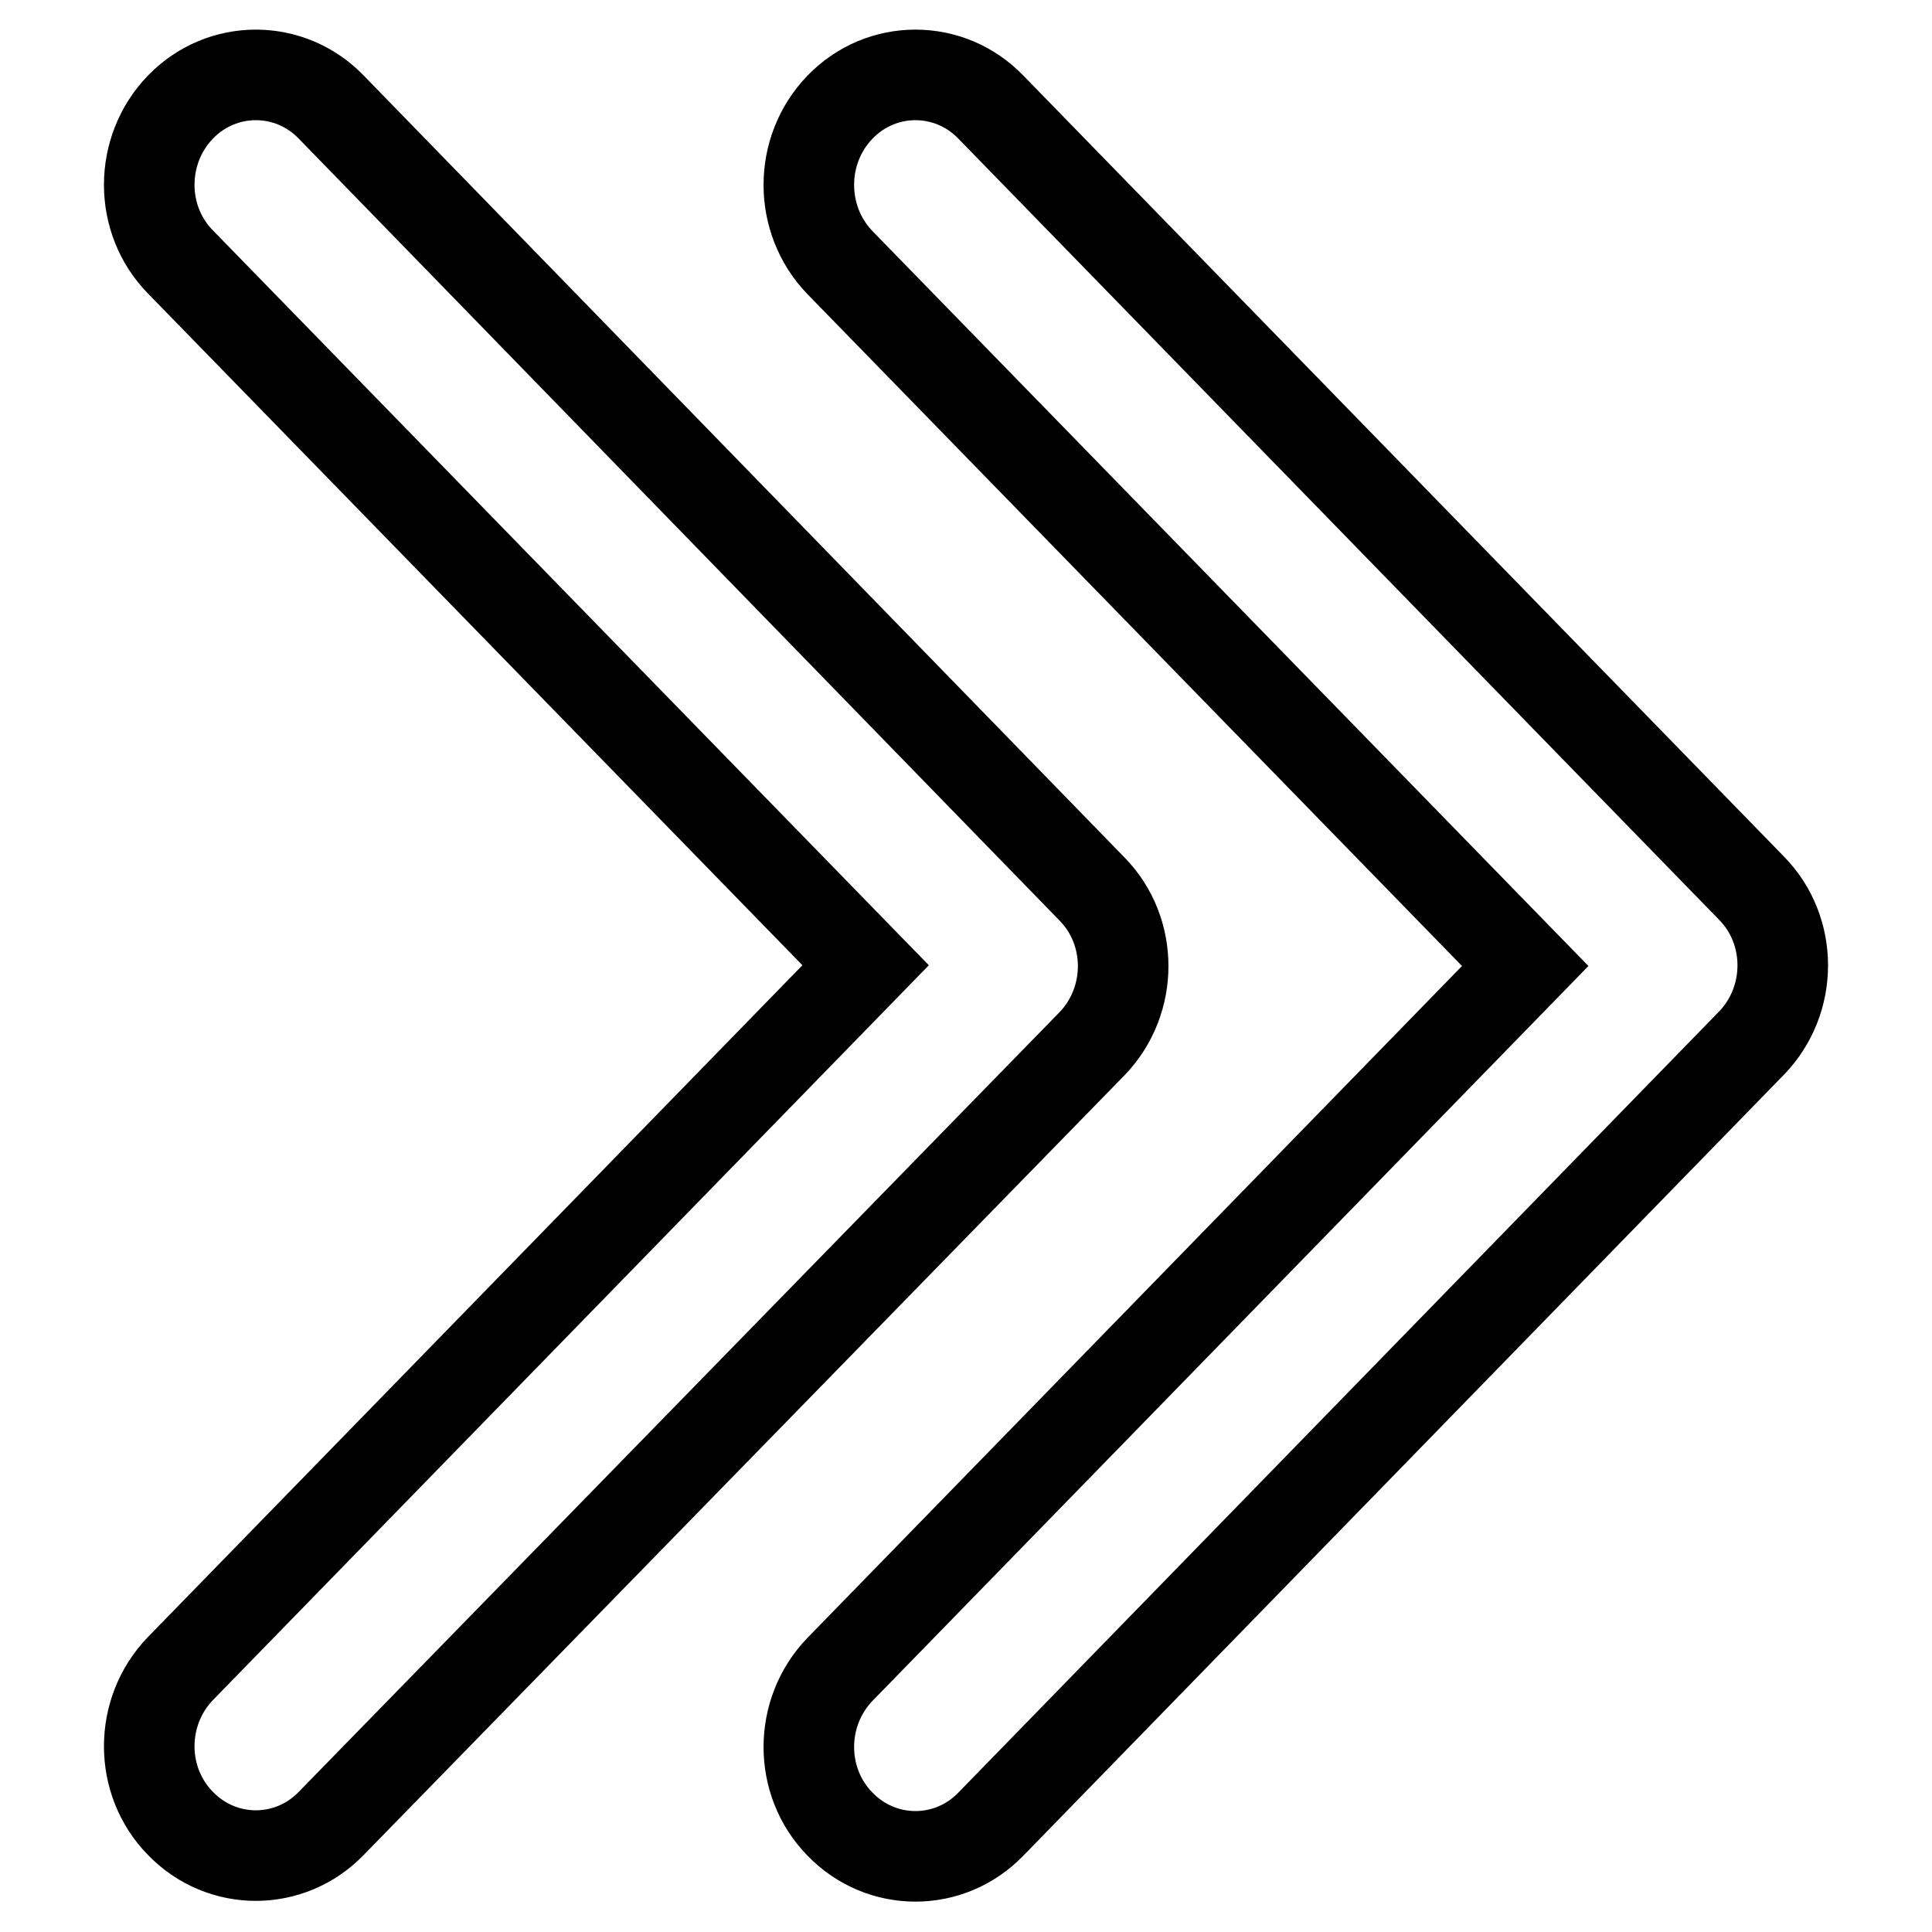
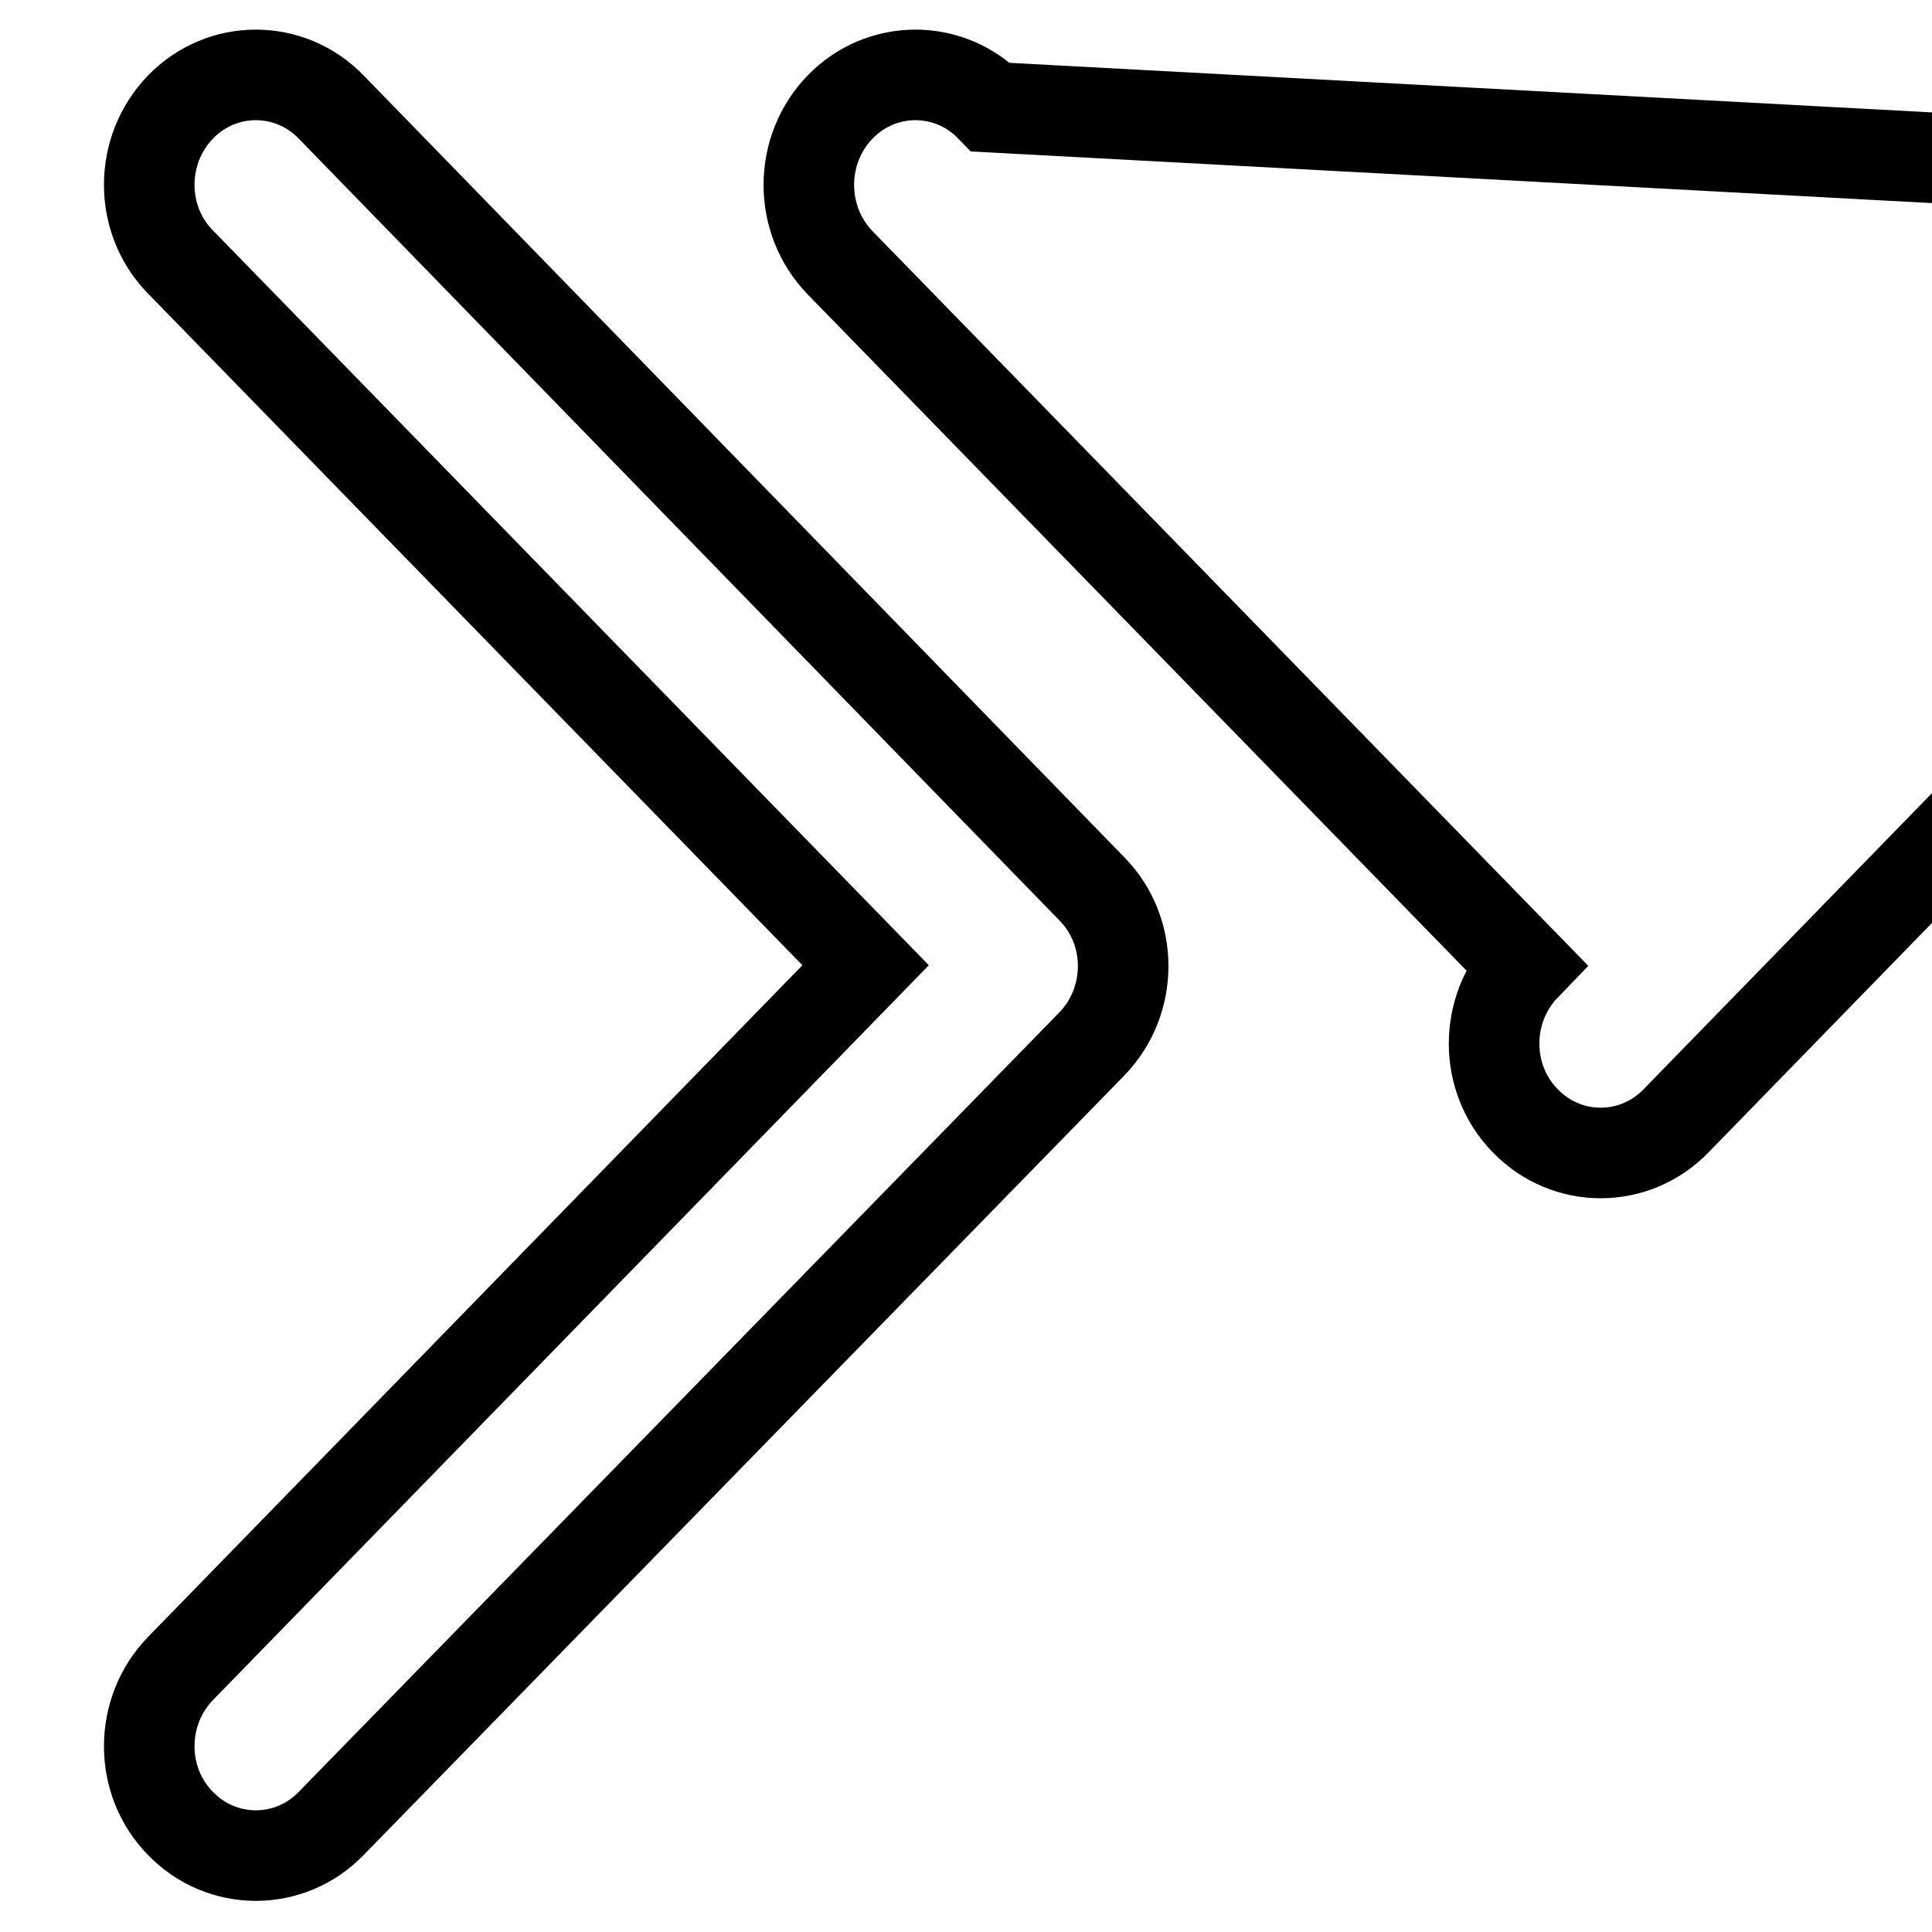
<svg xmlns="http://www.w3.org/2000/svg" version="1.1" x="0px" y="0px" viewBox="0 0 256 256" enable-background="new 0 0 256 256" xml:space="preserve">
  <g>
-     <path stroke-width="12" fill-opacity="0" stroke="#000000" d="M144.7,138.3c5.5-5.7,5.5-14.9,0-20.5L43.9,14.2c-5.5-5.7-14.5-5.7-20,0c-5.5,5.7-5.5,14.9,0,20.5 l90.8,93.2l-90.8,93.2c-5.5,5.7-5.5,14.9,0,20.5c5.5,5.7,14.5,5.7,20,0L144.7,138.3L144.7,138.3L144.7,138.3z M111.3,34.8 l90.8,93.2l-90.8,93.2c-5.5,5.7-5.5,14.9,0,20.5c5.5,5.7,14.5,5.7,20,0l100.8-103.5c5.5-5.7,5.5-14.9,0-20.5L131.3,14.2 c-5.5-5.7-14.5-5.7-20,0C105.8,19.9,105.8,29.1,111.3,34.8z" />
+     <path stroke-width="12" fill-opacity="0" stroke="#000000" d="M144.7,138.3c5.5-5.7,5.5-14.9,0-20.5L43.9,14.2c-5.5-5.7-14.5-5.7-20,0c-5.5,5.7-5.5,14.9,0,20.5 l90.8,93.2l-90.8,93.2c-5.5,5.7-5.5,14.9,0,20.5c5.5,5.7,14.5,5.7,20,0L144.7,138.3L144.7,138.3L144.7,138.3z M111.3,34.8 l90.8,93.2c-5.5,5.7-5.5,14.9,0,20.5c5.5,5.7,14.5,5.7,20,0l100.8-103.5c5.5-5.7,5.5-14.9,0-20.5L131.3,14.2 c-5.5-5.7-14.5-5.7-20,0C105.8,19.9,105.8,29.1,111.3,34.8z" />
  </g>
</svg>